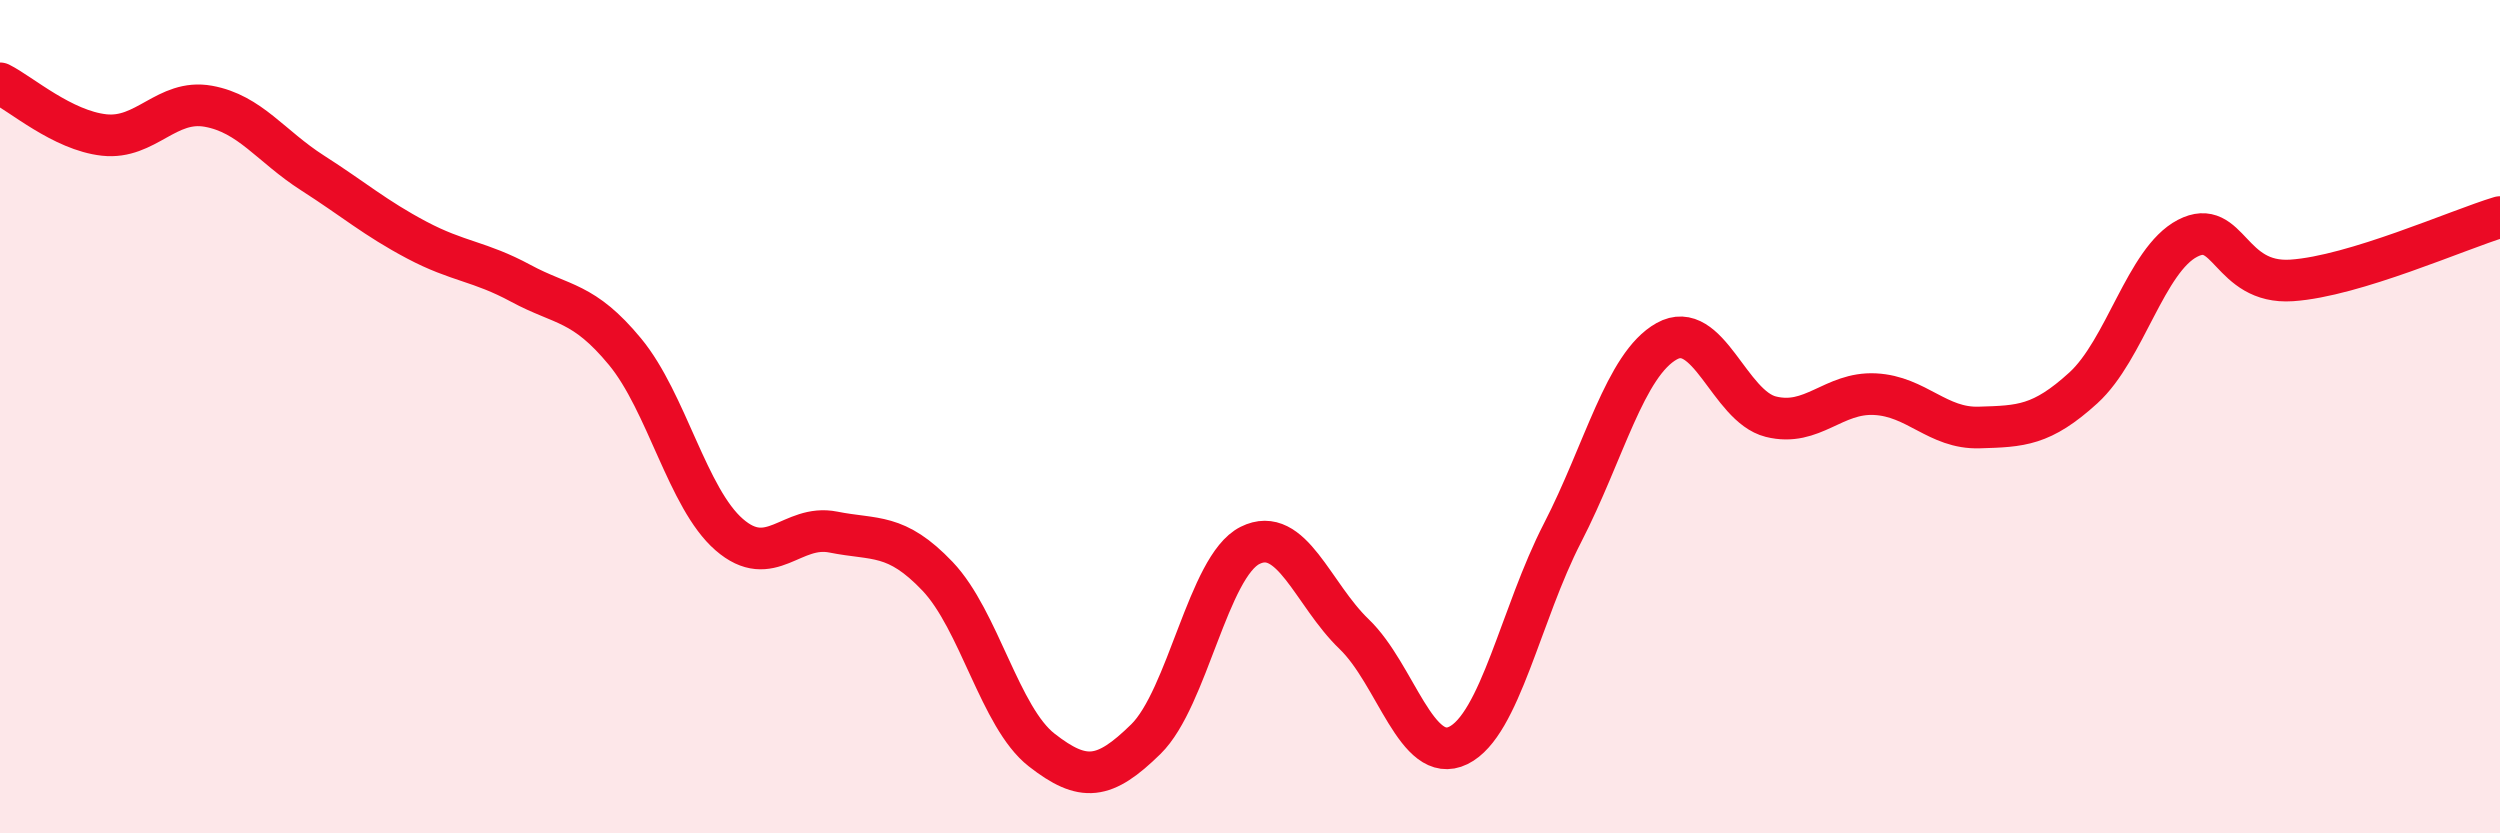
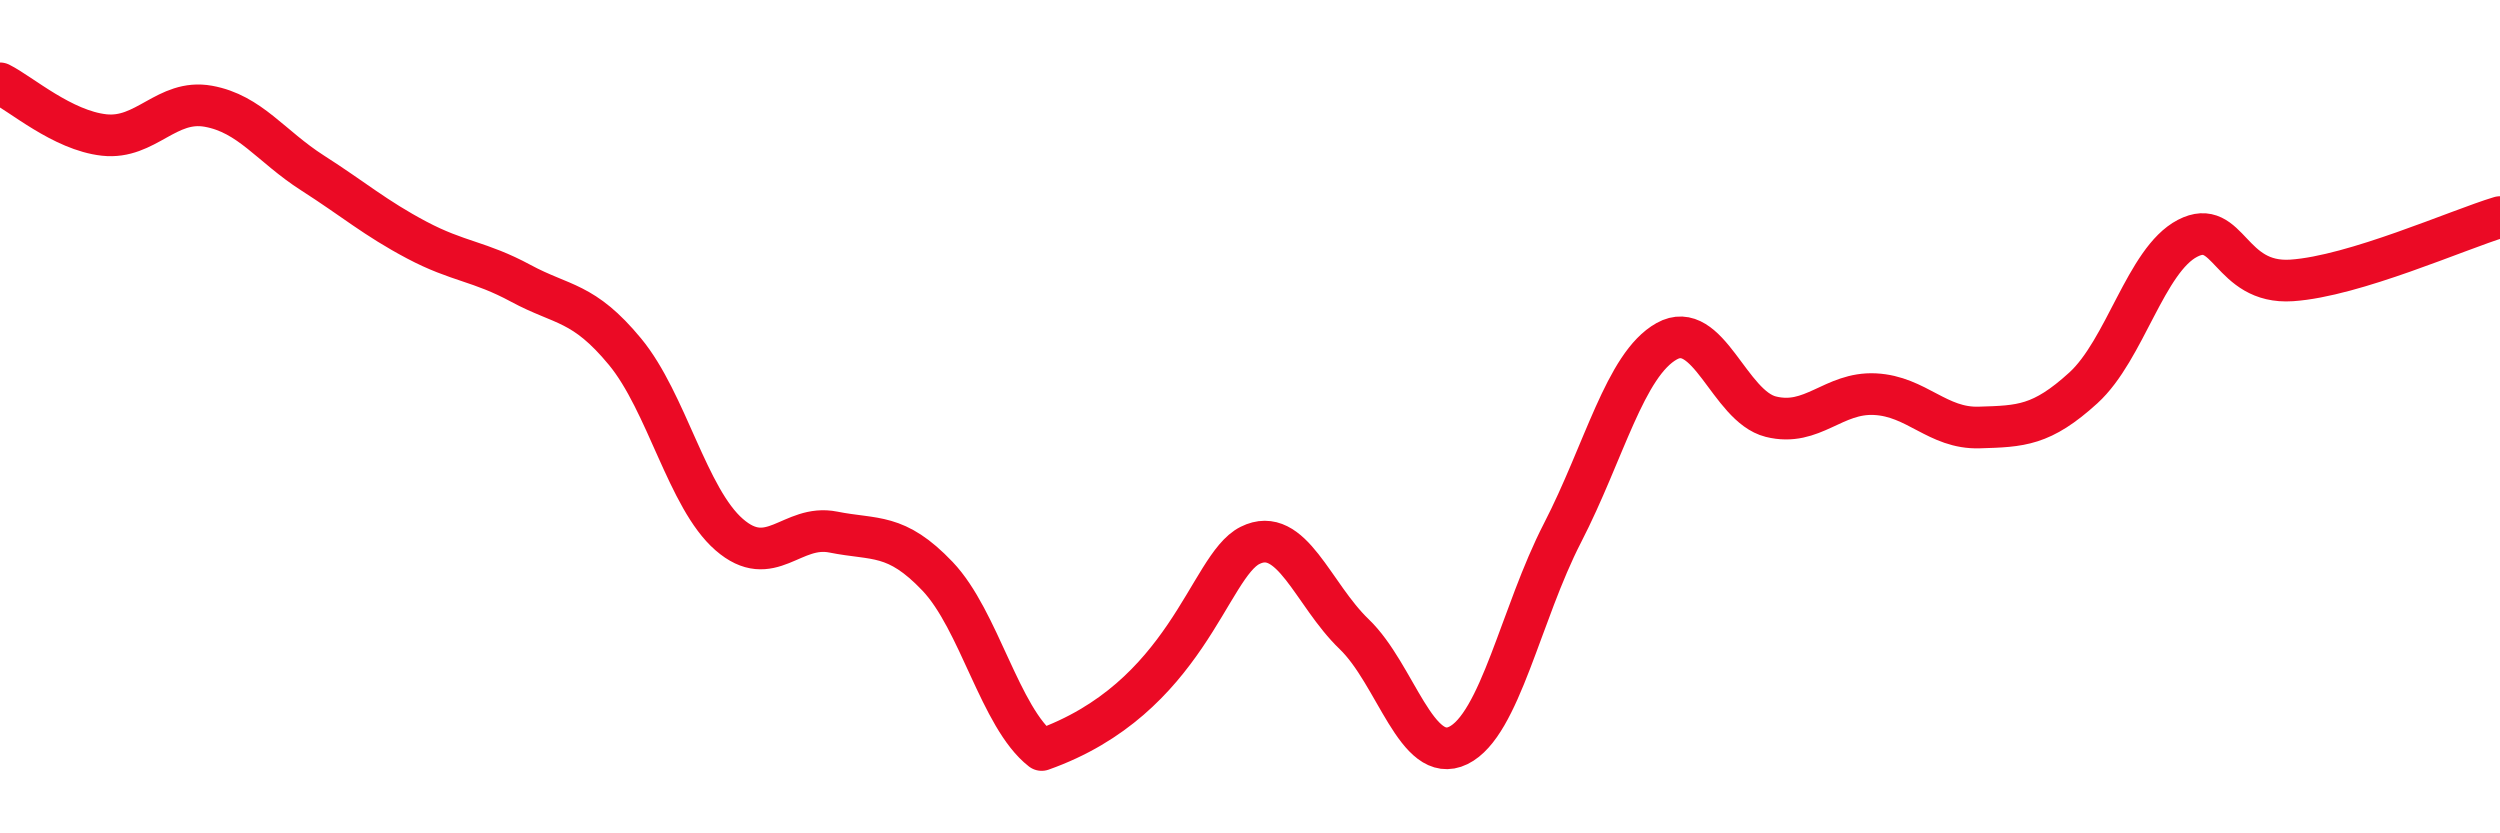
<svg xmlns="http://www.w3.org/2000/svg" width="60" height="20" viewBox="0 0 60 20">
-   <path d="M 0,2 C 0.5,2.25 1.5,3.13 2.5,3.24 C 3.5,3.35 4,2.37 5,2.55 C 6,2.73 6.5,3.51 7.5,4.15 C 8.5,4.79 9,5.23 10,5.76 C 11,6.29 11.5,6.26 12.5,6.8 C 13.5,7.34 14,7.23 15,8.44 C 16,9.65 16.5,11.96 17.5,12.83 C 18.5,13.7 19,12.57 20,12.77 C 21,12.97 21.5,12.78 22.5,13.83 C 23.5,14.88 24,17.22 25,18 C 26,18.78 26.5,18.72 27.5,17.74 C 28.5,16.76 29,13.59 30,13.09 C 31,12.59 31.5,14.26 32.5,15.22 C 33.5,16.18 34,18.38 35,17.89 C 36,17.4 36.5,14.73 37.5,12.79 C 38.5,10.85 39,8.75 40,8.19 C 41,7.63 41.5,9.75 42.5,10 C 43.5,10.25 44,9.41 45,9.46 C 46,9.51 46.5,10.29 47.5,10.26 C 48.5,10.23 49,10.22 50,9.31 C 51,8.4 51.5,6.24 52.5,5.72 C 53.5,5.2 53.5,6.83 55,6.73 C 56.5,6.63 59,5.51 60,5.21L60 20L0 20Z" fill="#EB0A25" opacity="0.1" stroke-linecap="round" stroke-linejoin="round" />
-   <path d="M 0,2 C 0.5,2.25 1.5,3.13 2.5,3.24 C 3.5,3.35 4,2.37 5,2.55 C 6,2.73 6.5,3.51 7.5,4.15 C 8.5,4.79 9,5.23 10,5.76 C 11,6.29 11.5,6.26 12.5,6.8 C 13.5,7.34 14,7.23 15,8.44 C 16,9.65 16.5,11.96 17.5,12.83 C 18.5,13.7 19,12.57 20,12.77 C 21,12.97 21.5,12.78 22.5,13.83 C 23.5,14.88 24,17.22 25,18 C 26,18.78 26.5,18.72 27.5,17.74 C 28.5,16.76 29,13.59 30,13.09 C 31,12.59 31.5,14.26 32.5,15.22 C 33.5,16.18 34,18.38 35,17.89 C 36,17.4 36.5,14.73 37.5,12.79 C 38.5,10.85 39,8.75 40,8.19 C 41,7.63 41.5,9.75 42.5,10 C 43.5,10.25 44,9.41 45,9.46 C 46,9.51 46.5,10.29 47.5,10.26 C 48.5,10.23 49,10.22 50,9.31 C 51,8.4 51.5,6.24 52.5,5.72 C 53.5,5.2 53.5,6.83 55,6.73 C 56.5,6.63 59,5.51 60,5.21" stroke="#EB0A25" stroke-width="1" fill="none" stroke-linecap="round" stroke-linejoin="round" />
+   <path d="M 0,2 C 0.5,2.25 1.5,3.13 2.5,3.24 C 3.5,3.35 4,2.37 5,2.55 C 6,2.73 6.5,3.51 7.5,4.15 C 8.5,4.79 9,5.23 10,5.76 C 11,6.29 11.5,6.26 12.5,6.8 C 13.5,7.34 14,7.23 15,8.44 C 16,9.65 16.5,11.96 17.5,12.83 C 18.5,13.7 19,12.57 20,12.77 C 21,12.97 21.5,12.78 22.5,13.83 C 23.5,14.88 24,17.22 25,18 C 28.5,16.76 29,13.59 30,13.09 C 31,12.59 31.5,14.26 32.5,15.22 C 33.5,16.18 34,18.38 35,17.89 C 36,17.4 36.5,14.73 37.5,12.79 C 38.5,10.85 39,8.75 40,8.19 C 41,7.63 41.5,9.75 42.5,10 C 43.5,10.25 44,9.41 45,9.46 C 46,9.51 46.5,10.29 47.5,10.26 C 48.5,10.23 49,10.22 50,9.31 C 51,8.4 51.5,6.24 52.5,5.72 C 53.5,5.2 53.5,6.83 55,6.73 C 56.5,6.63 59,5.51 60,5.21" stroke="#EB0A25" stroke-width="1" fill="none" stroke-linecap="round" stroke-linejoin="round" />
</svg>